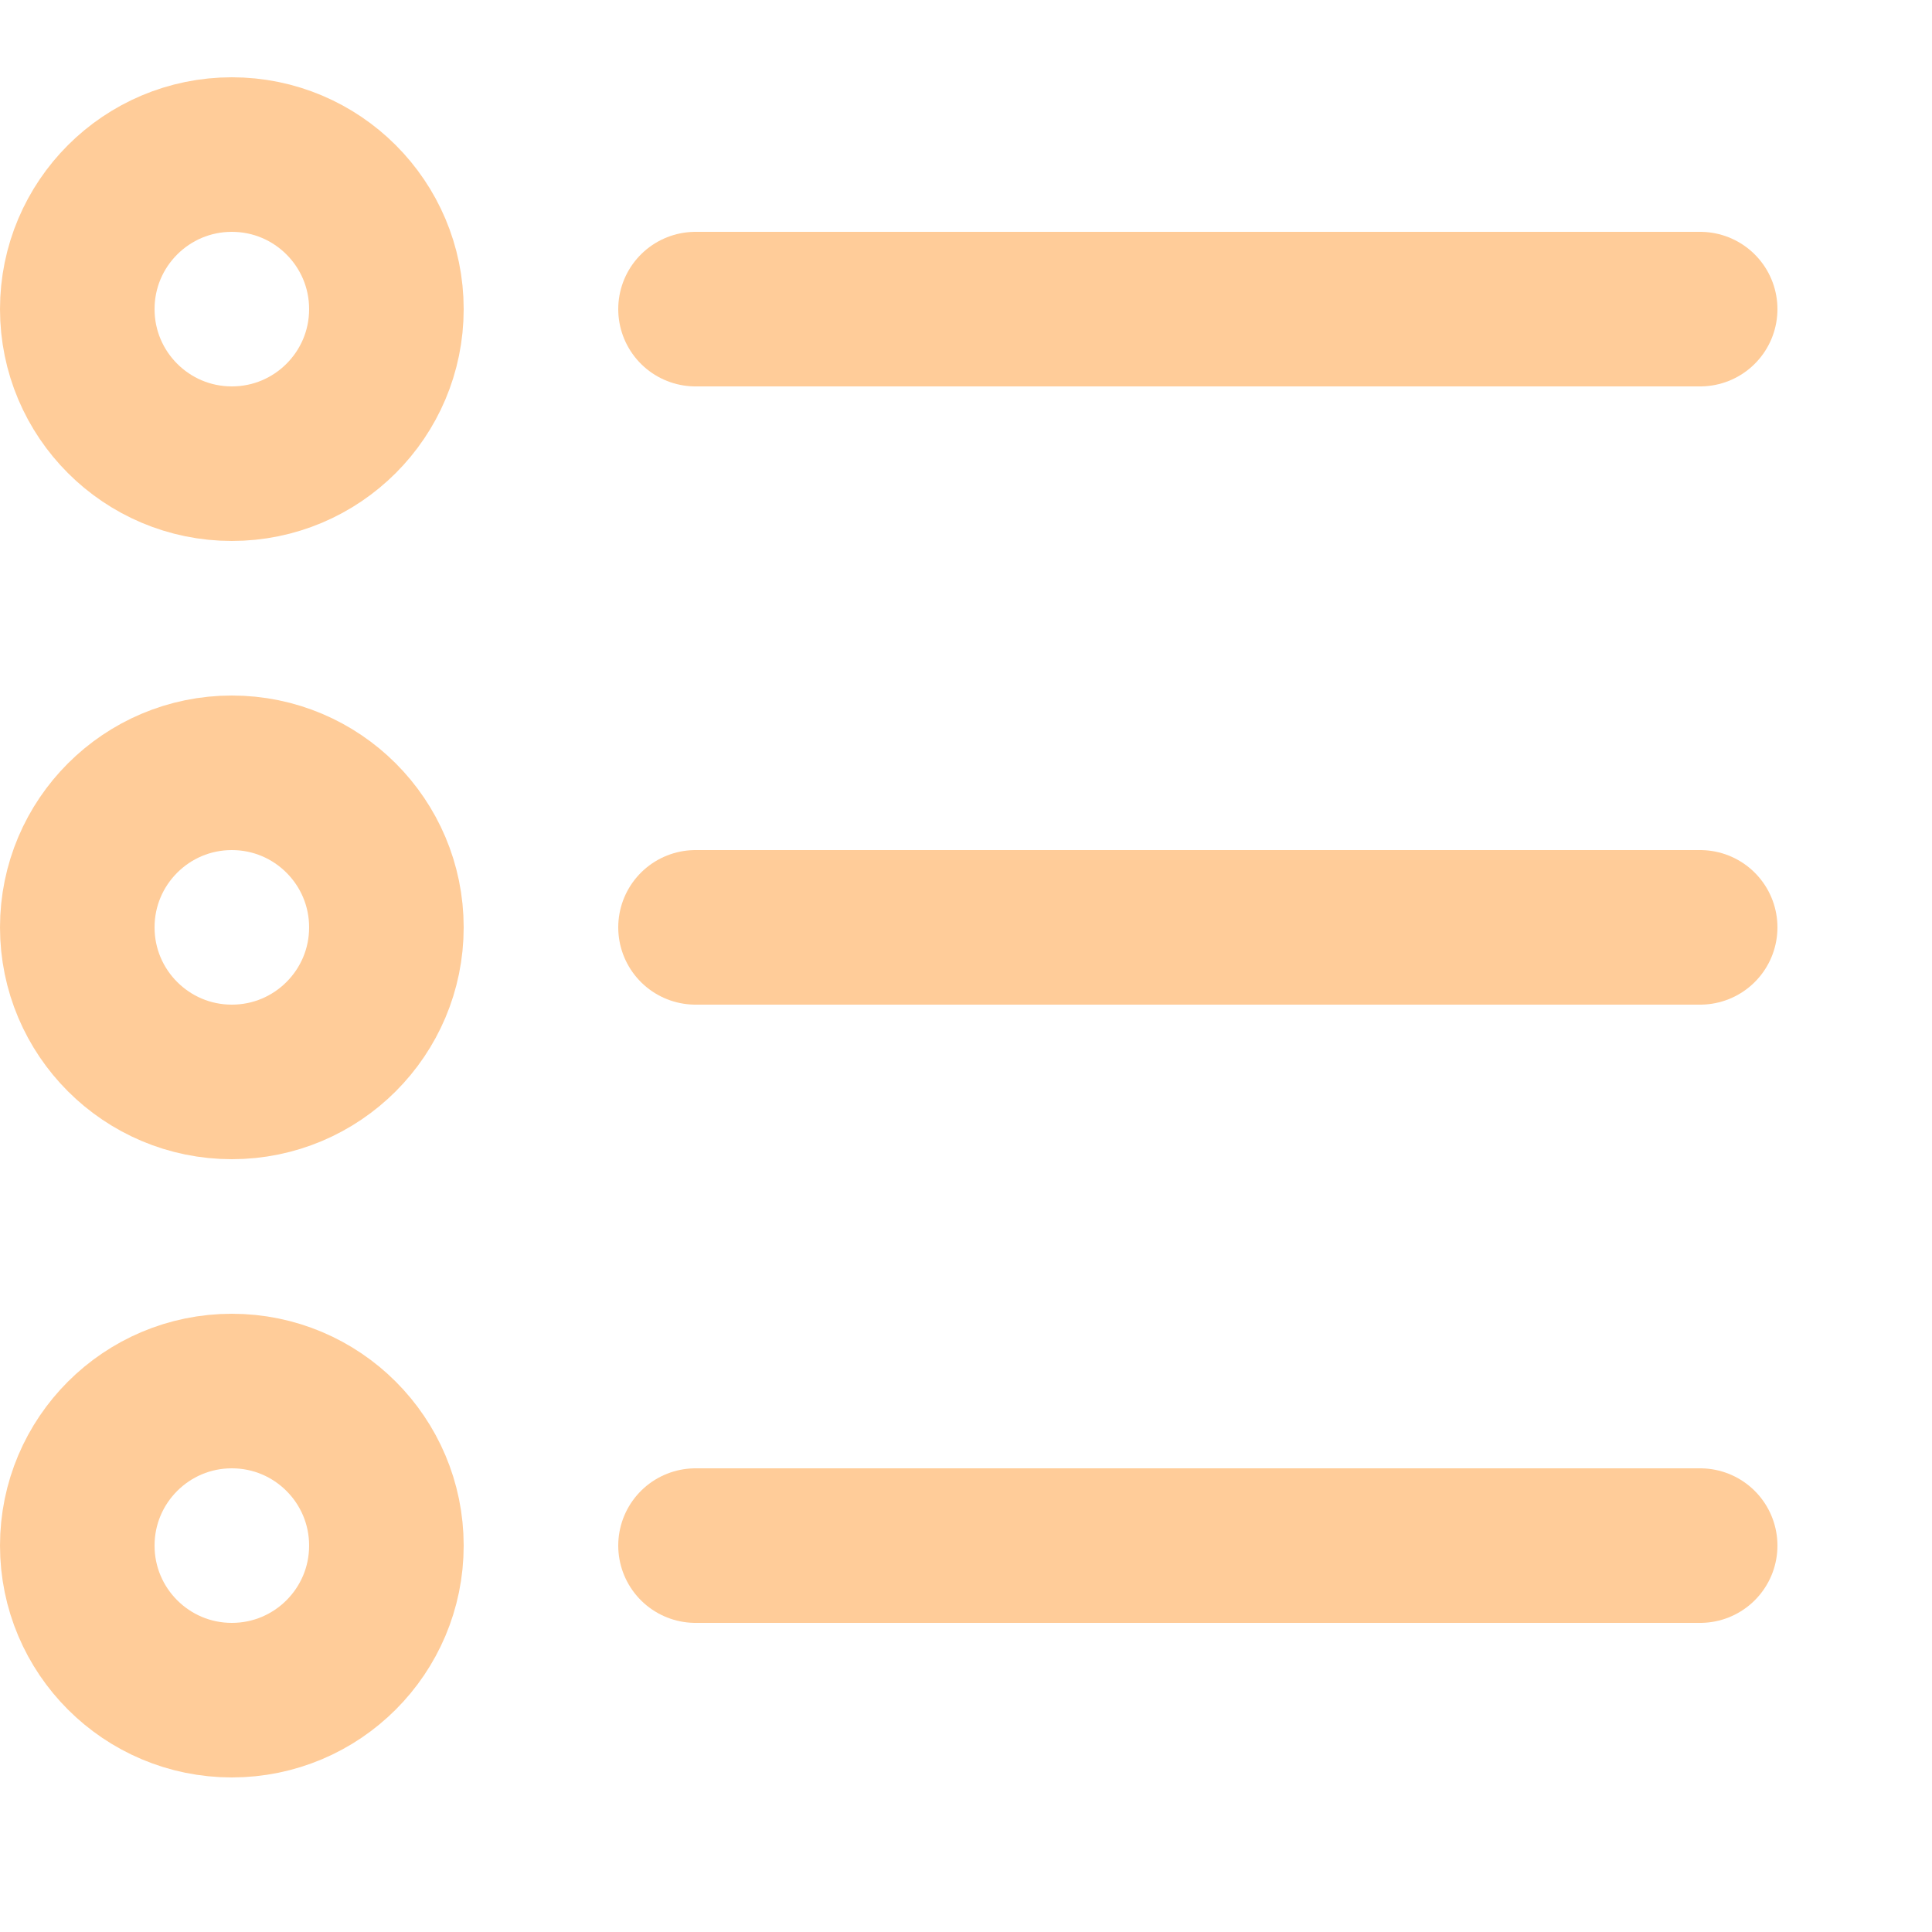
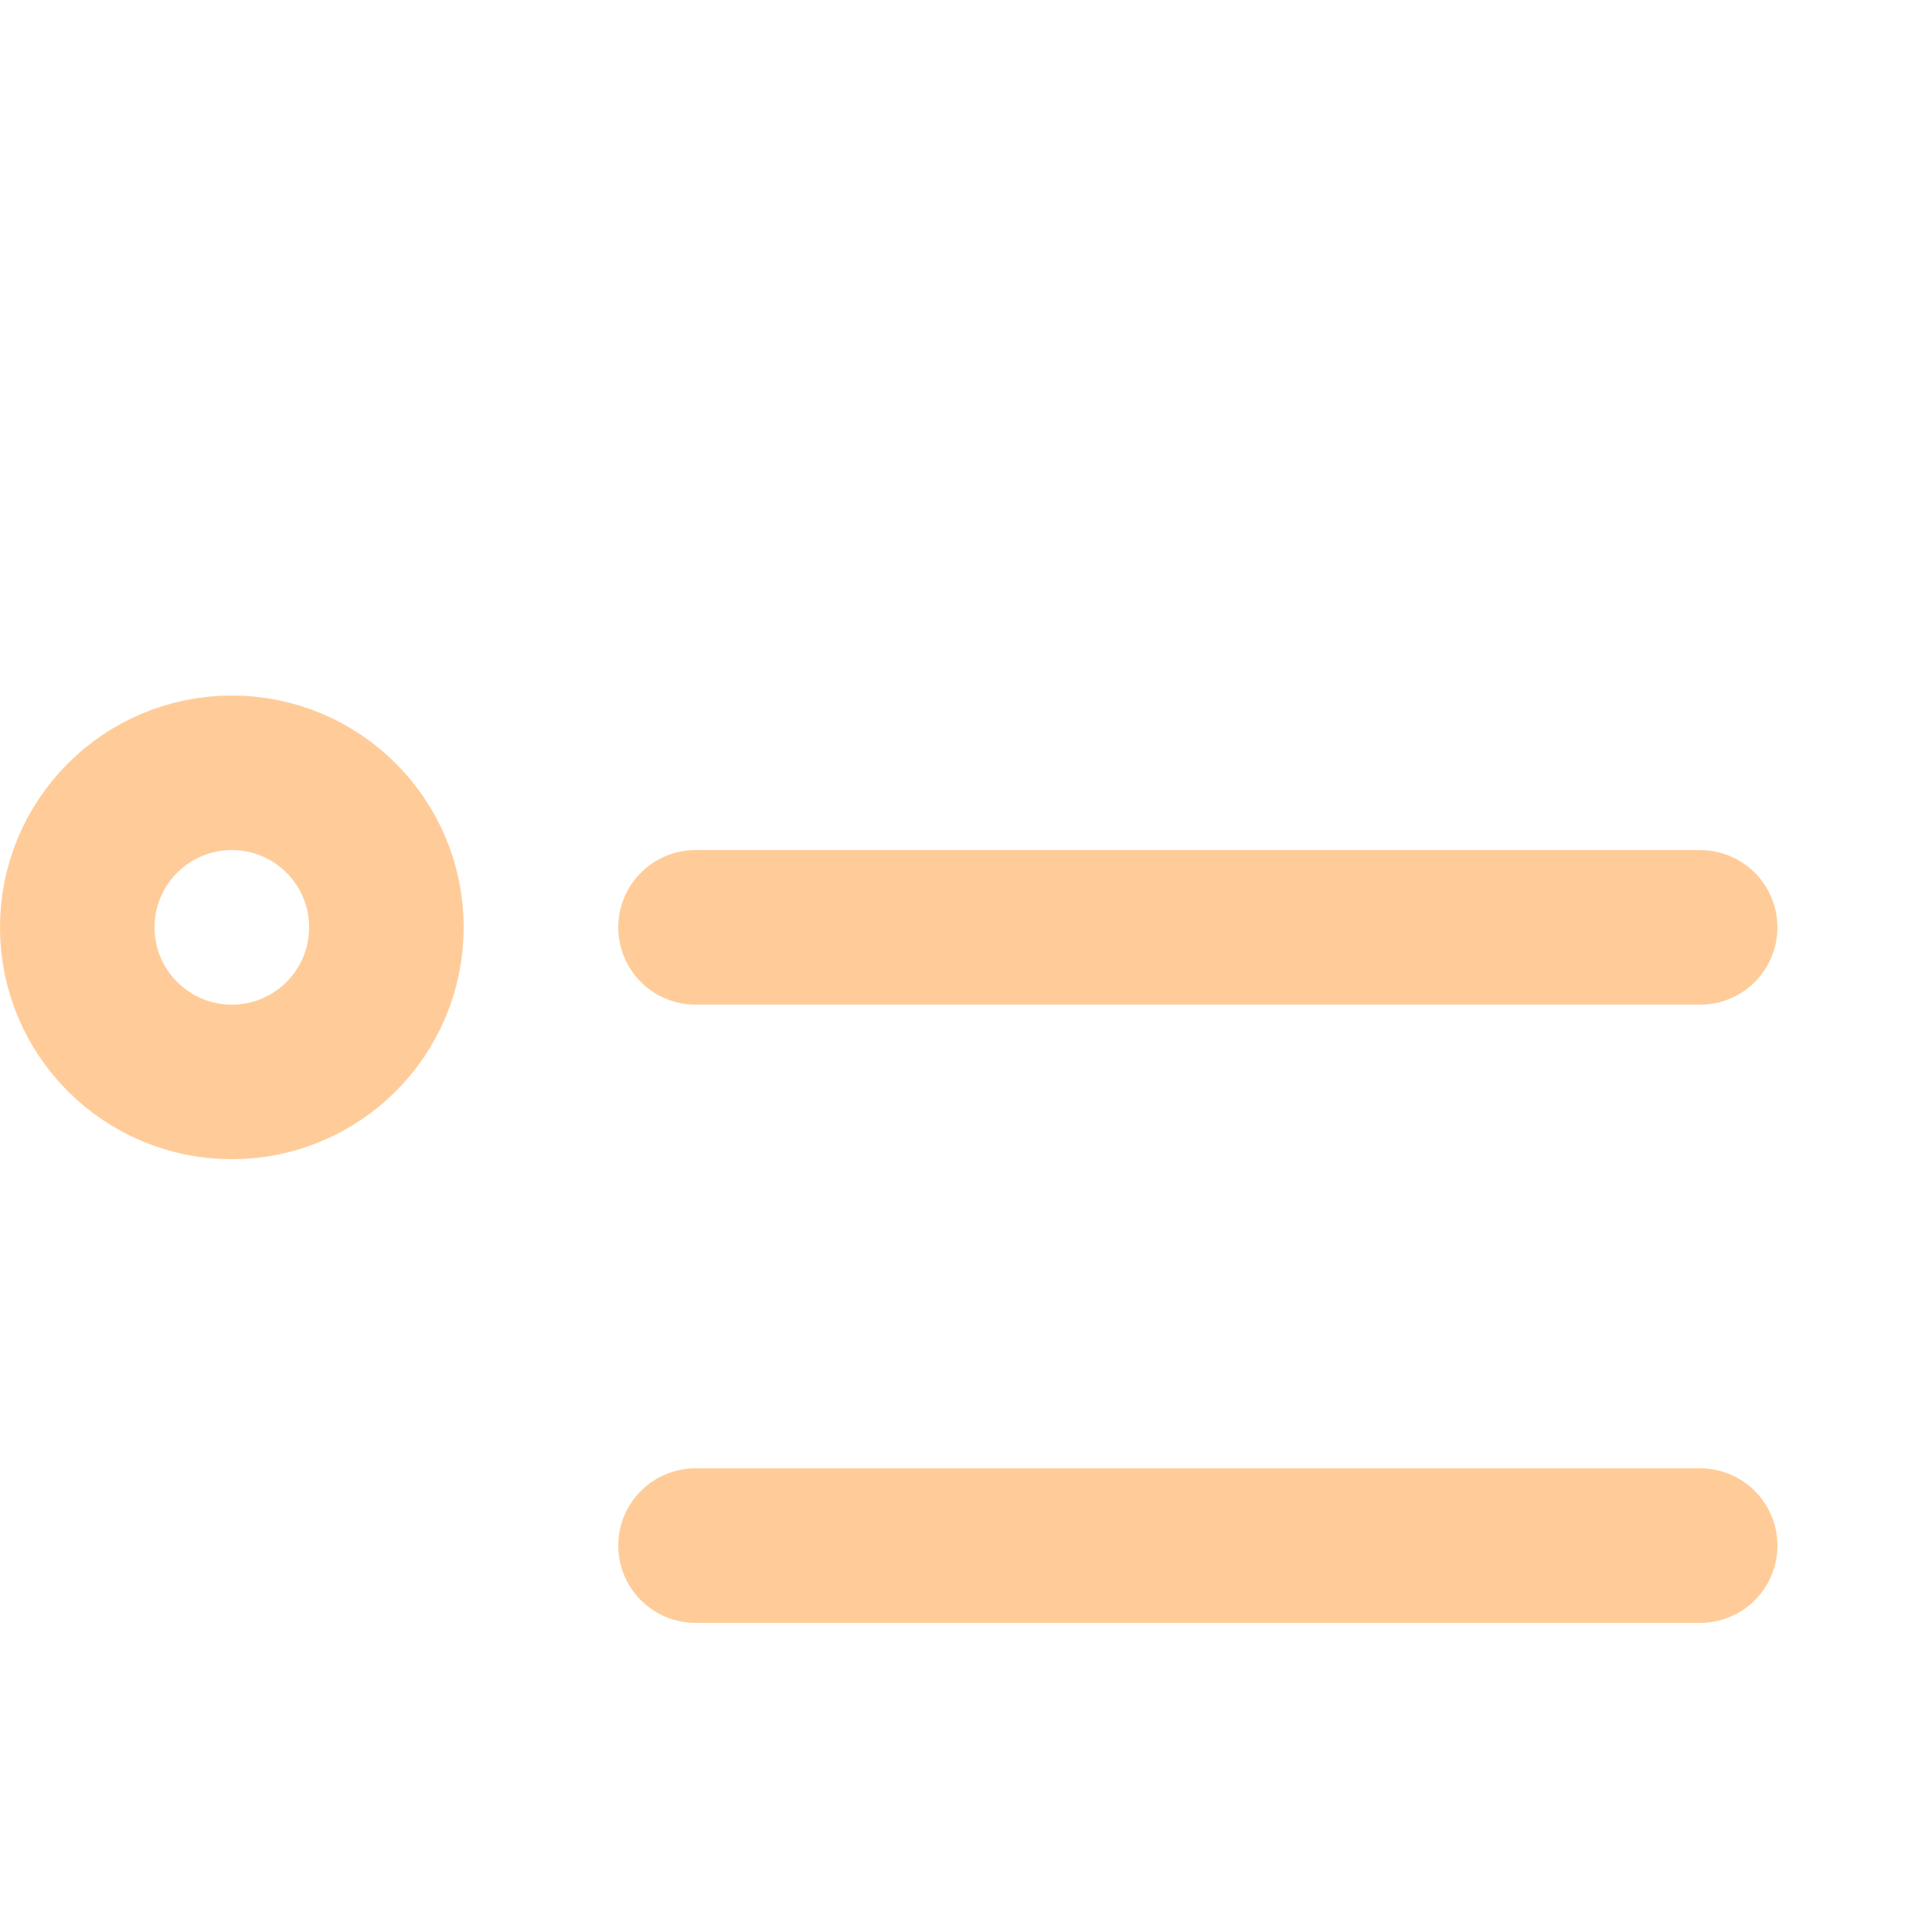
<svg xmlns="http://www.w3.org/2000/svg" enable-background="new 0 0 25 25" width="100" height="100" viewBox="0 0 25 25">
  <title>list</title>
  <g style="fill:none;stroke:#ffcc99;stroke-width:2;stroke-linecap:round;stroke-linejoin:round;stroke-miterlimit:10">
    <path d="m9 20h13" />
    <path d="m9 12h13" />
-     <path d="m9 4h13" />
-     <circle cx="3" cy="20" r="2" />
    <circle cx="3" cy="12" r="2" />
-     <circle cx="3" cy="4" r="2" />
  </g>
</svg>